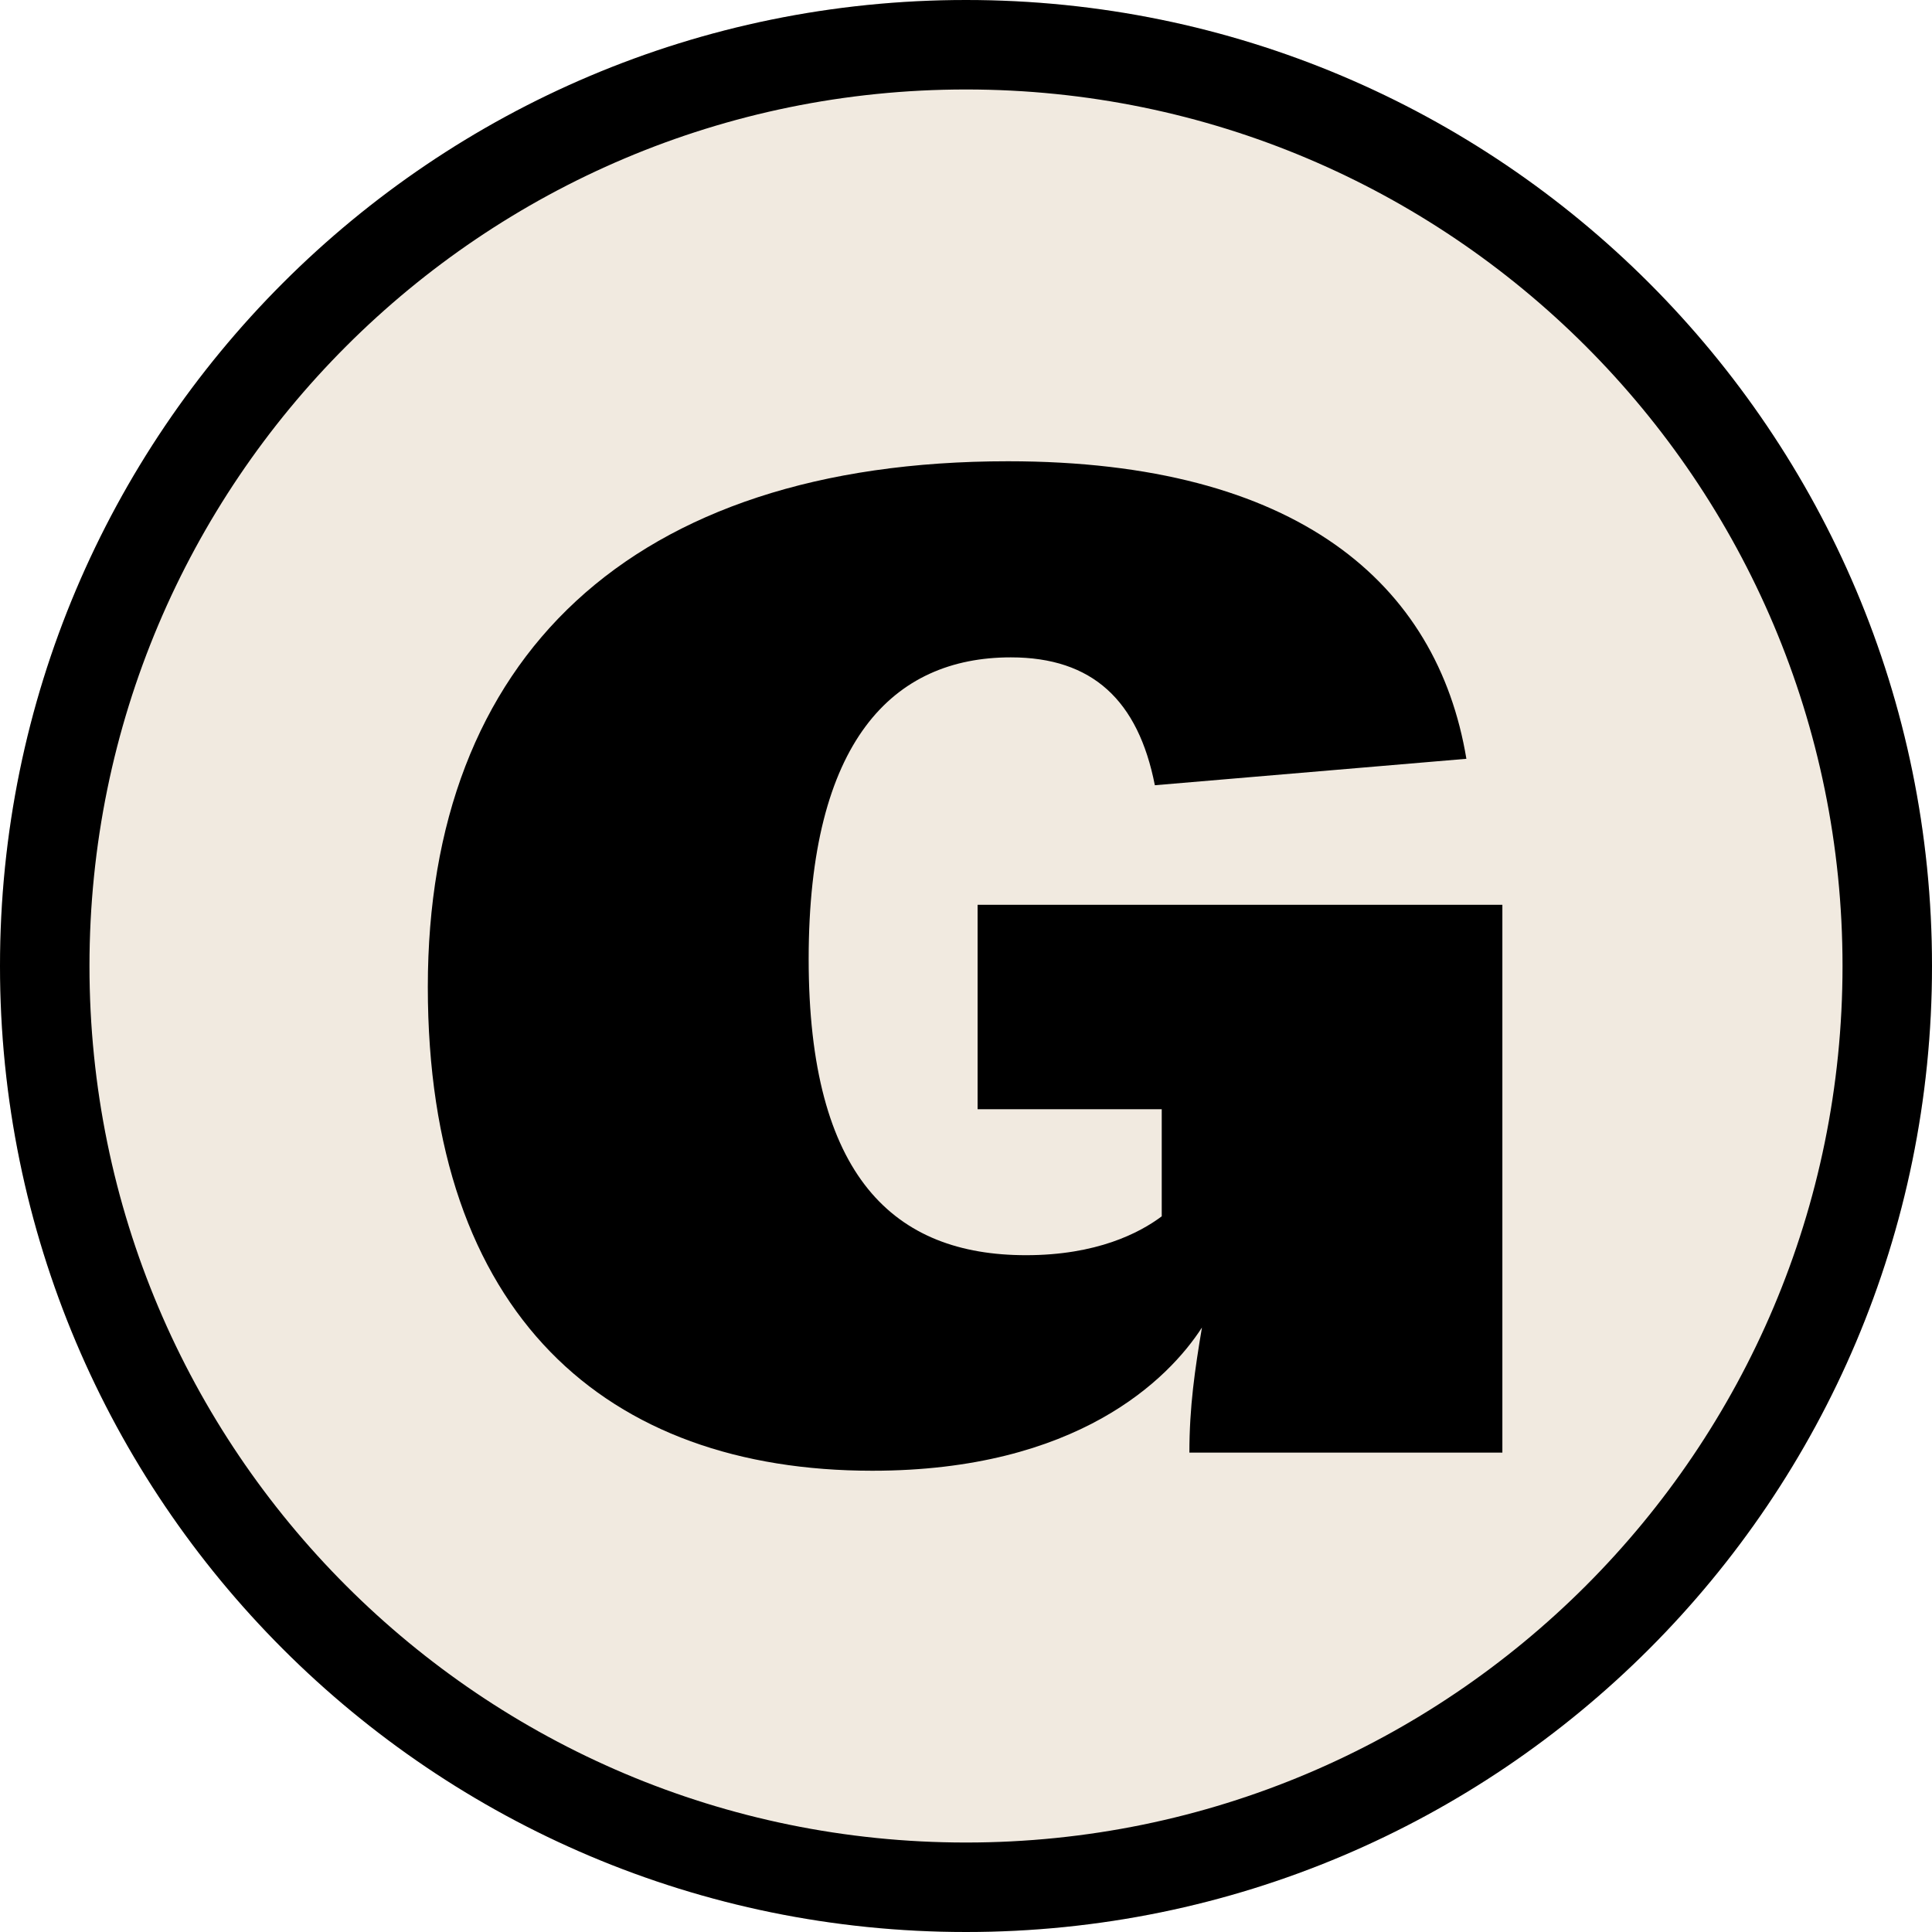
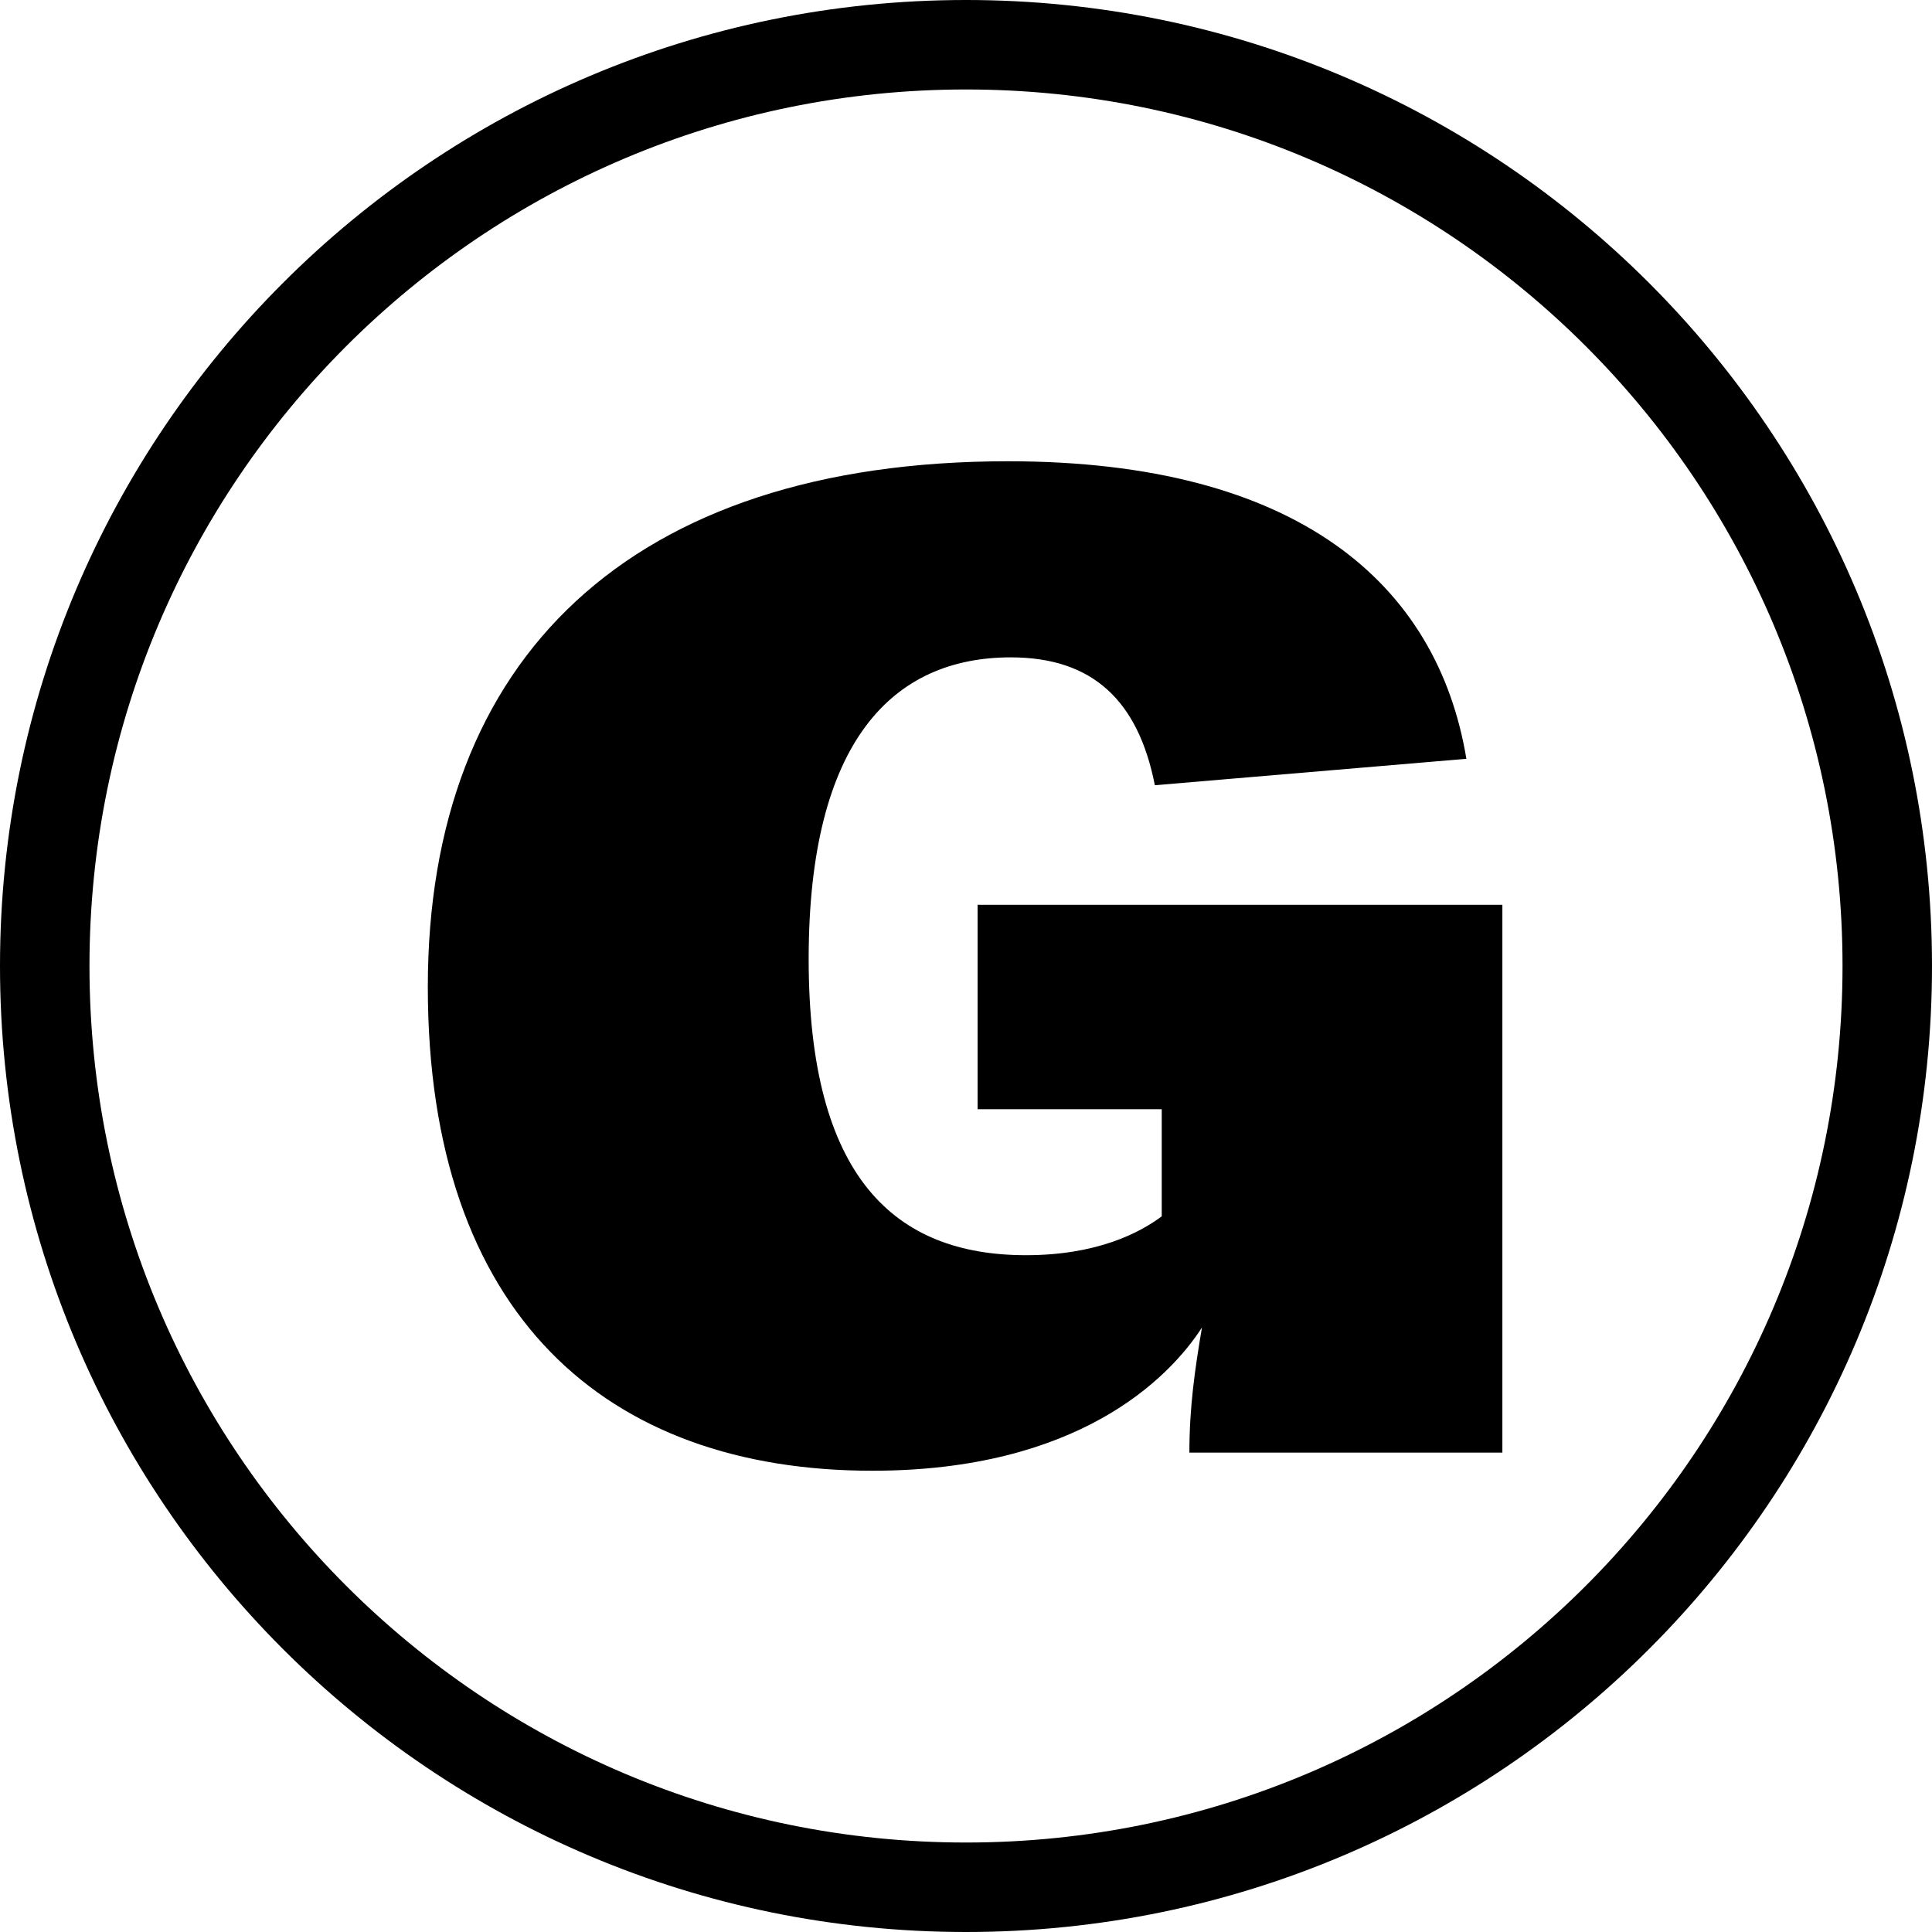
<svg xmlns="http://www.w3.org/2000/svg" width="16" height="16" viewBox="0 0 16 16" fill="none">
  <rect x="0" y="0" width="16" height="16" fill="#808080" stroke="none" />
  <g clip-path="url(#clip0_4591_14265)">
    <rect width="16" height="16" fill="white" />
-     <path d="M6.84103e-05 8C6.87965e-05 3.582 3.582 0 8 0C12.418 0 16 3.582 16 8C16 12.418 12.418 16 8 16C3.582 16 6.8024e-05 12.418 6.84103e-05 8Z" fill="#F1EAE0" />
    <path fill-rule="evenodd" clip-rule="evenodd" d="M8 15.259C12.009 15.259 15.259 12.009 15.259 8C15.259 3.991 12.009 0.741 8 0.741C3.991 0.741 0.741 3.991 0.741 8C0.741 12.009 3.991 15.259 8 15.259ZM8 16C12.418 16 16 12.418 16 8C16 3.582 12.418 1.36547e-06 8 8.79655e-07C3.582 3.93835e-07 -3.93833e-07 3.582 -8.79651e-07 8C-1.36547e-06 12.418 3.582 16 8 16Z" fill="black" />
    <path d="M7.224 12.18C5.022 12.18 3.543 10.89 3.543 8.173C3.543 5.455 5.217 3.82 8.348 3.82C10.745 3.82 11.903 4.834 12.144 6.284L9.564 6.503C9.426 5.801 9.048 5.444 8.371 5.444C7.396 5.444 6.697 6.135 6.697 7.942C6.697 9.75 7.408 10.395 8.497 10.395C9.082 10.395 9.437 10.211 9.621 10.073L9.621 9.186L8.096 9.186L8.096 7.493L12.442 7.493L12.442 12.03L9.85 12.03C9.85 11.65 9.896 11.339 9.954 10.994C9.679 11.42 8.922 12.18 7.224 12.18L7.224 12.18Z" fill="black" />
  </g>
  <defs>
    <clipPath id="clip0_4591_14265">
      <rect width="16" height="16" fill="white" />
    </clipPath>
  </defs>
</svg>